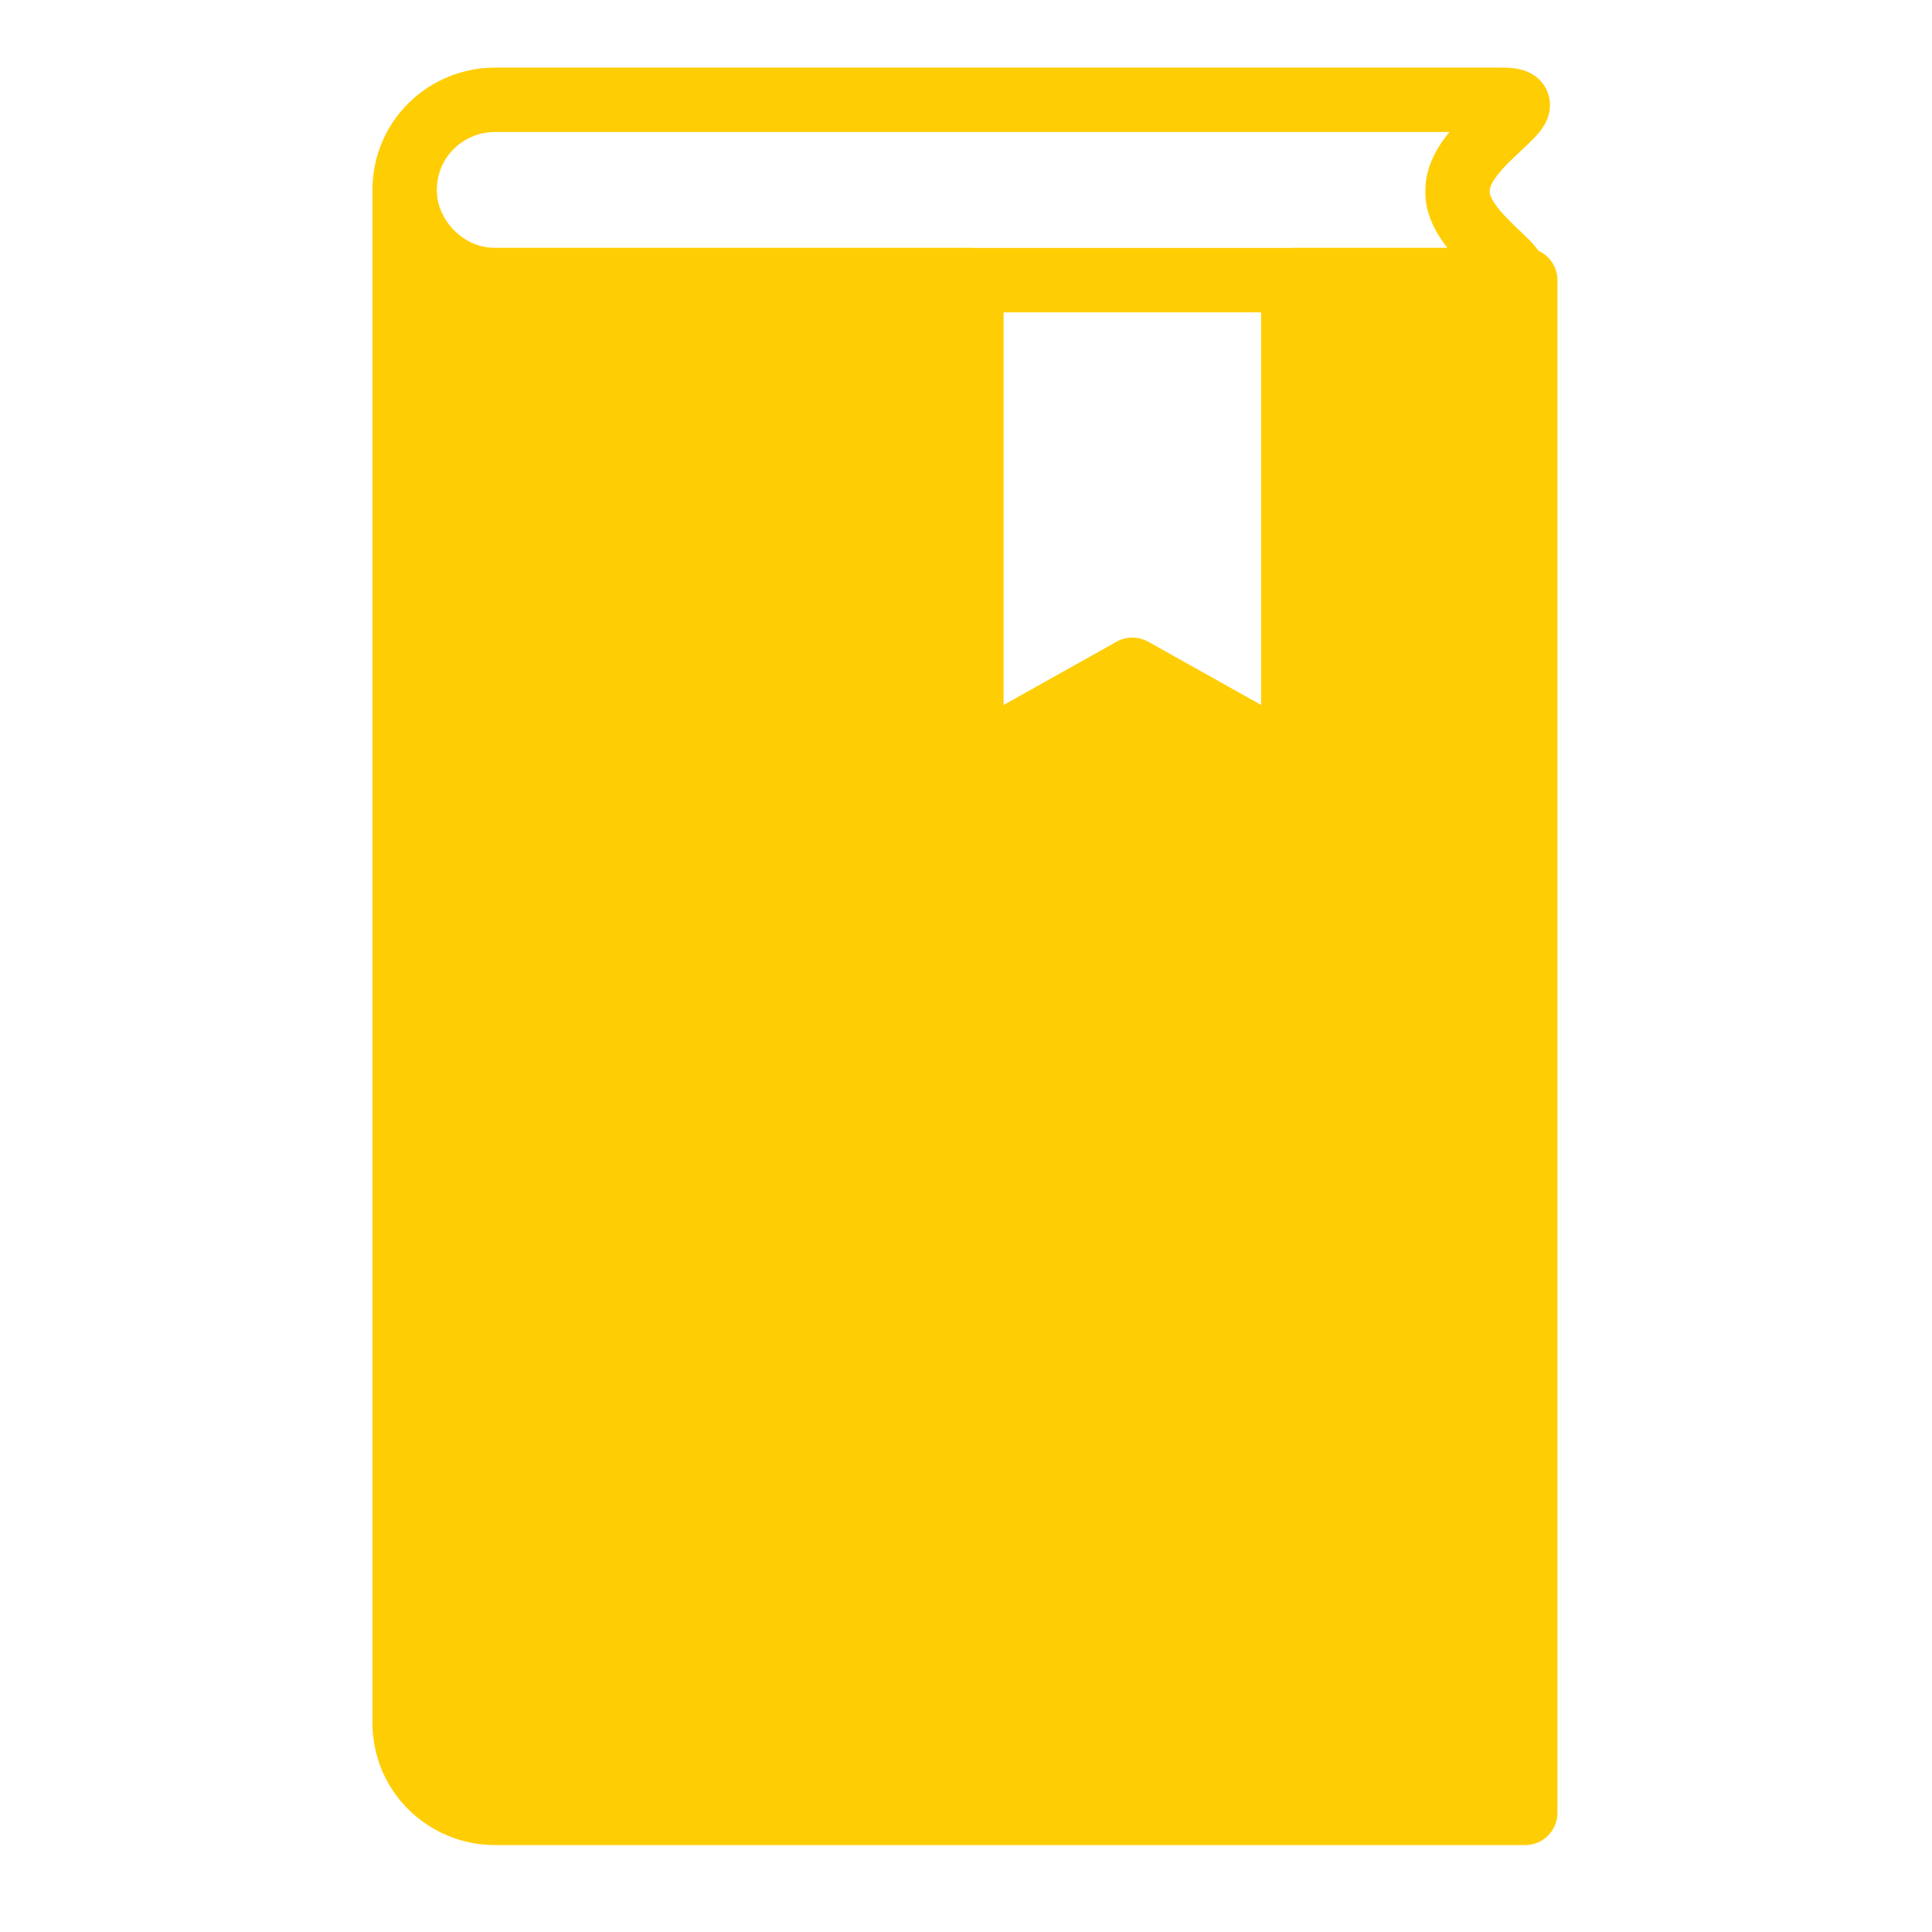
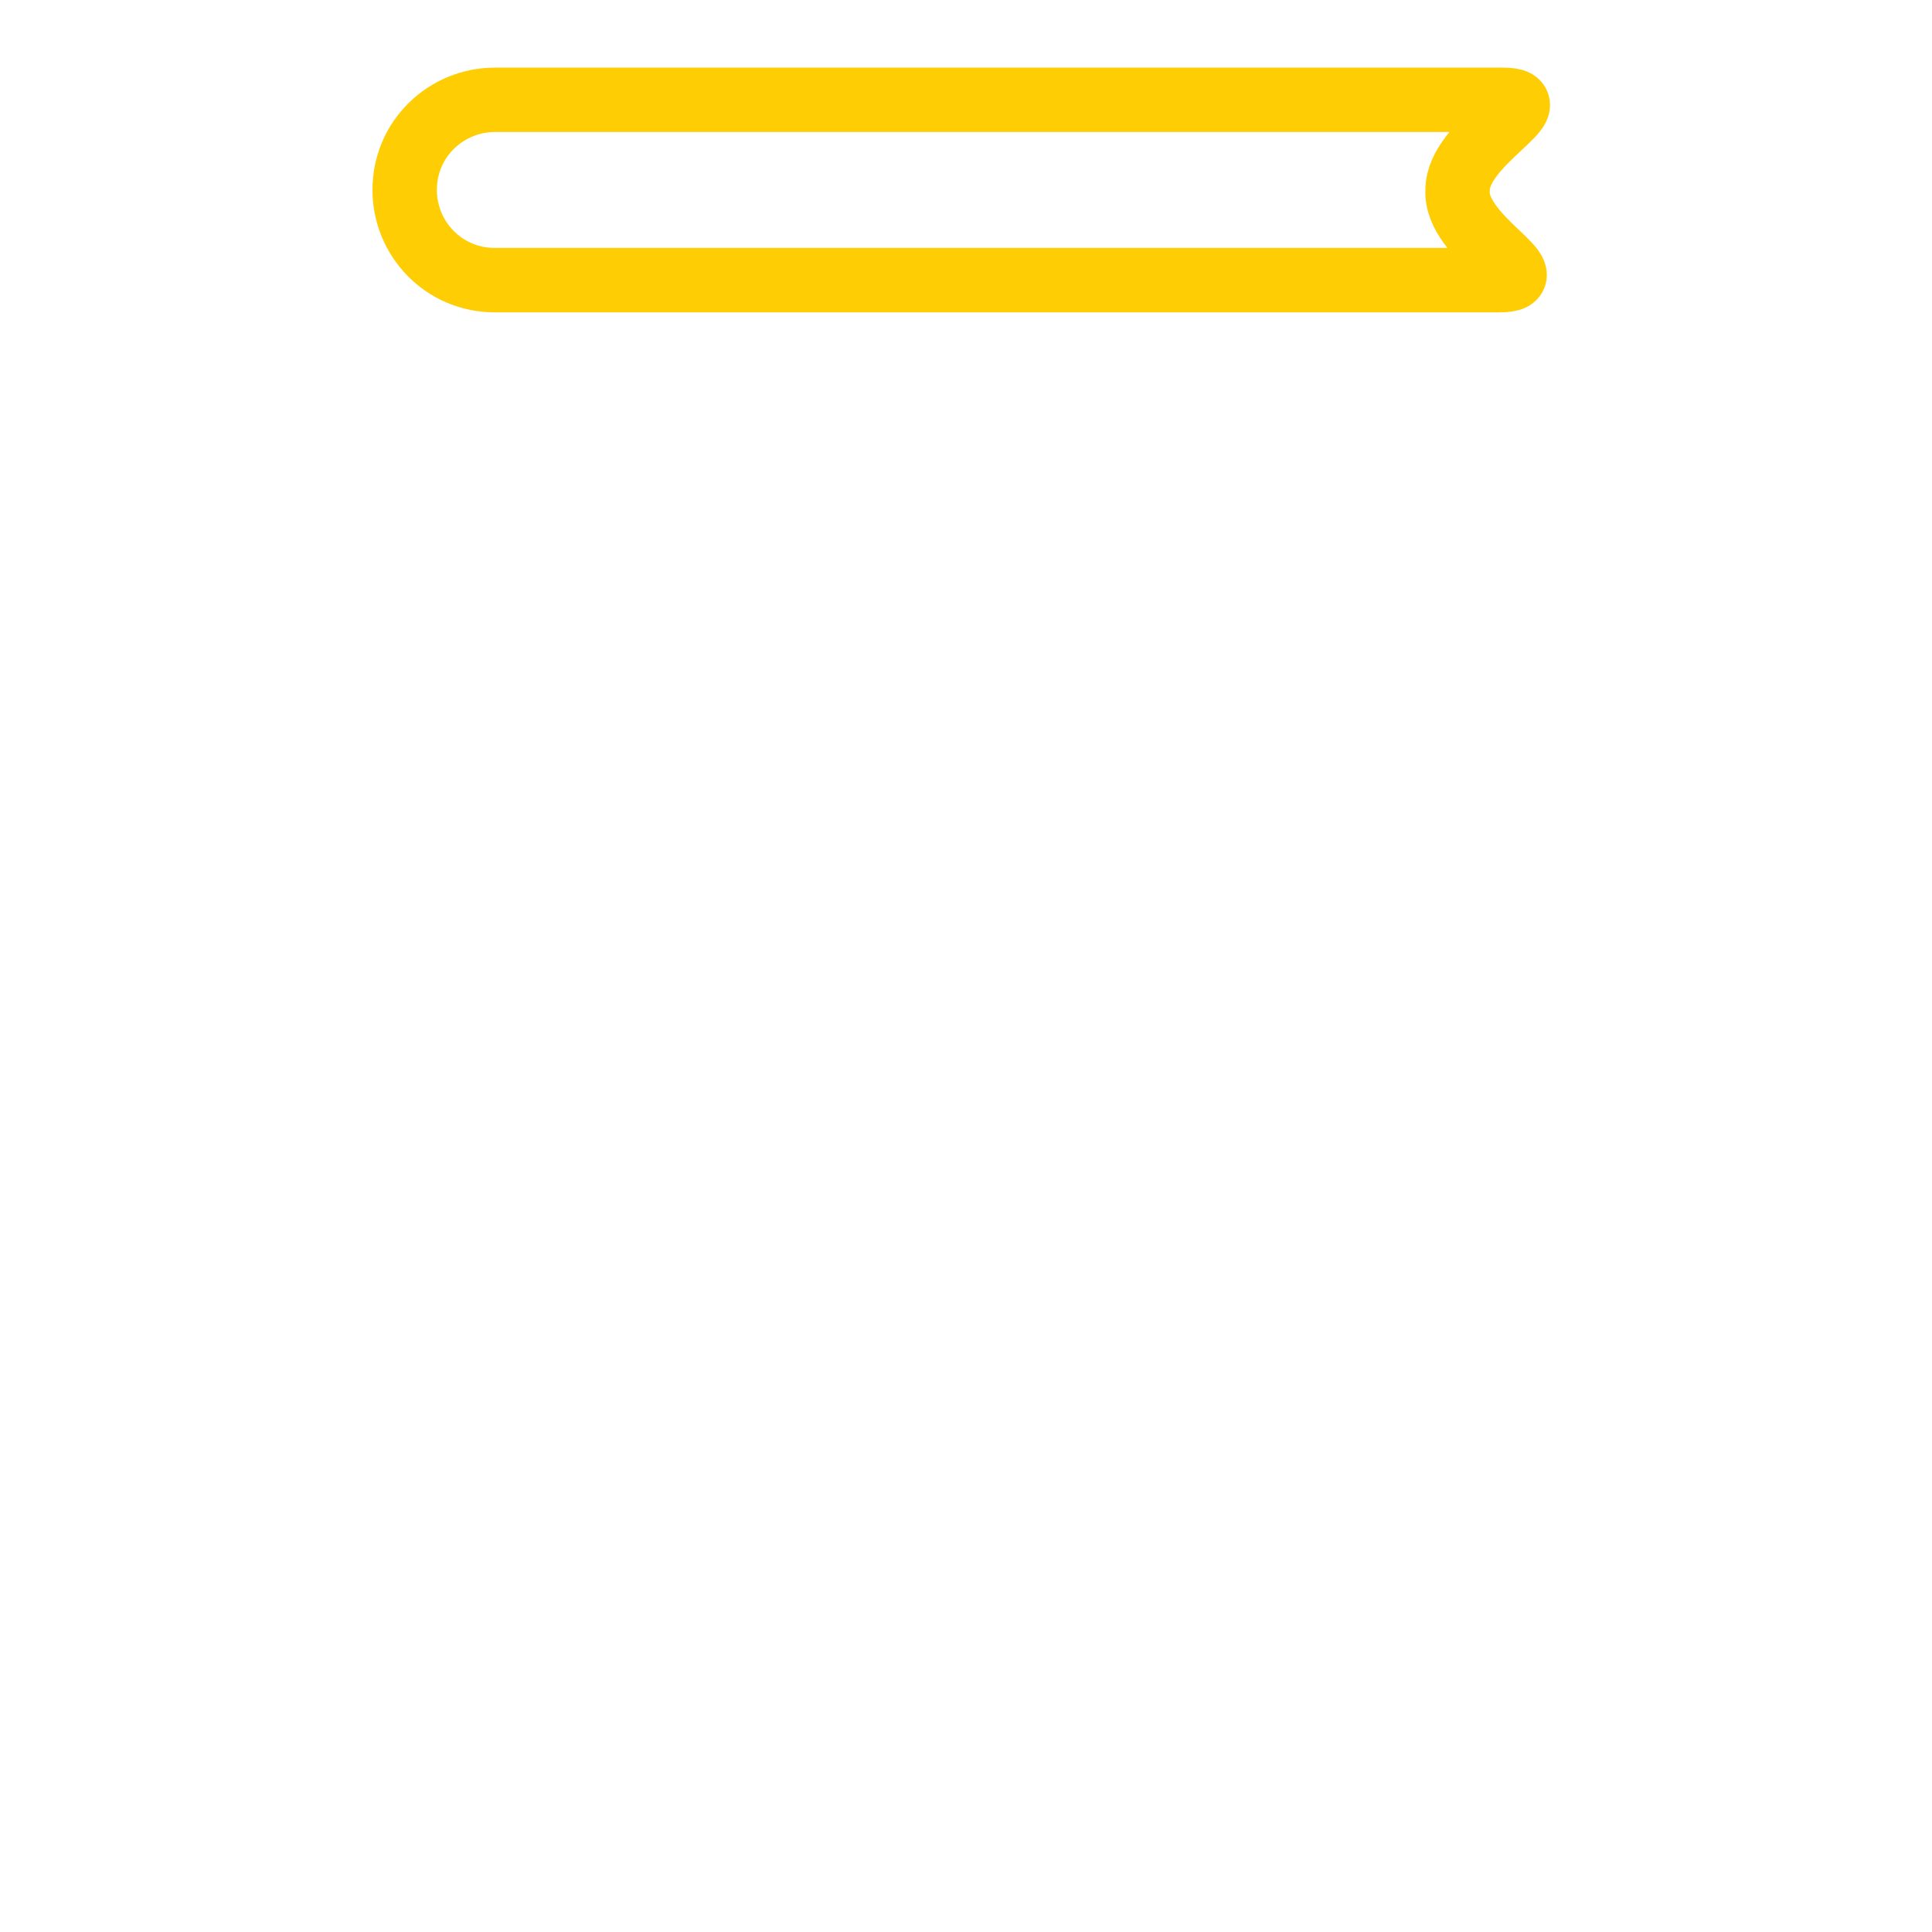
<svg xmlns="http://www.w3.org/2000/svg" version="1.1" id="Ebene_1" x="0px" y="0px" viewBox="0 0 60 60" style="enable-background:new 0 0 60 60;" xml:space="preserve">
  <style type="text/css">
	.st0{fill:none;stroke:#FFCD04;stroke-width:2;stroke-miterlimit:10;}
	.st1{fill:#FFCD04;stroke:#FFCD04;stroke-width:2;stroke-linejoin:round;}
</style>
  <g id="Gruppe_104" transform="translate(-9.733 -2)">
    <path id="Pfad_21" class="st0" d="M56.3,10.7H25.1c-1.6,0-2.8-1.3-2.8-2.8l0,0c0-1.6,1.3-2.8,2.8-2.8h31.3c1.6,0-1.4,1.3-1.4,2.8   l0,0C54.9,9.4,57.9,10.7,56.3,10.7z" />
-     <path id="Pfad_22" class="st1" d="M49.9,10.7v14.9l-5-2.8l-5,2.8V10.7H25.1c-1.4,0-2.6-1.1-2.8-2.5c0,0.1,0,0.2,0,0.4v46.9   c0,1.6,1.3,2.8,2.8,2.8h32V10.7H49.9z" />
  </g>
</svg>